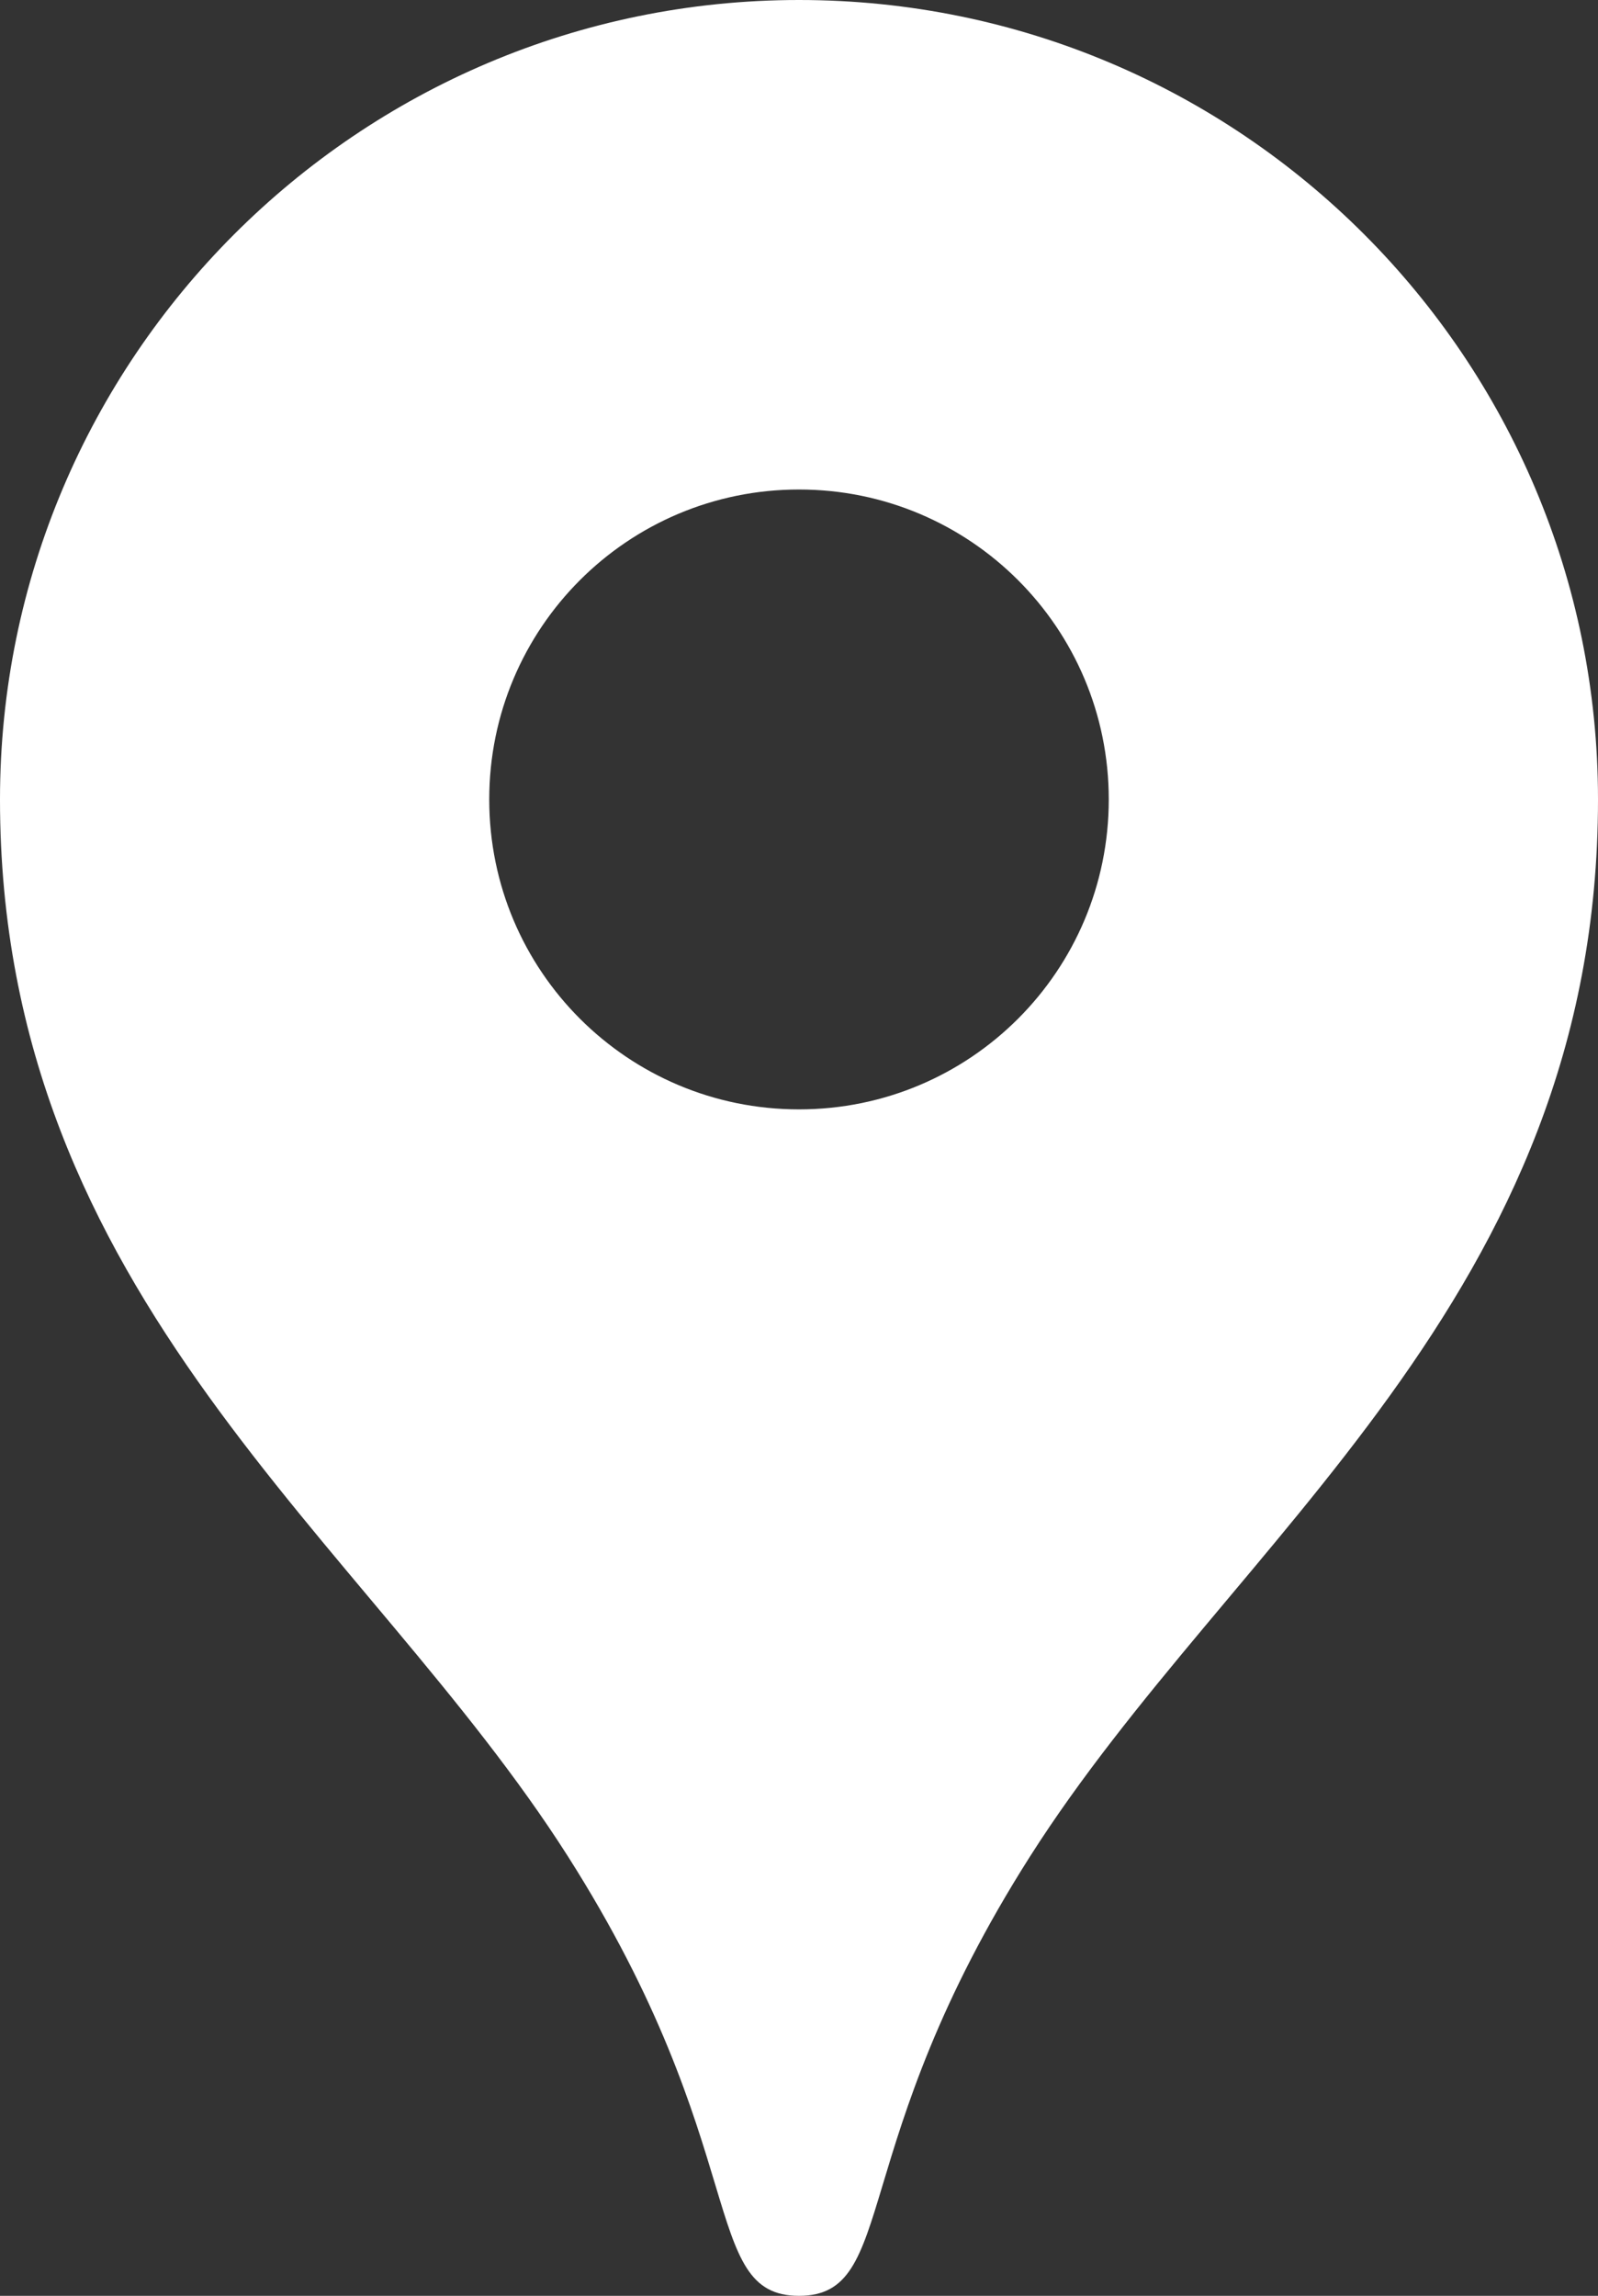
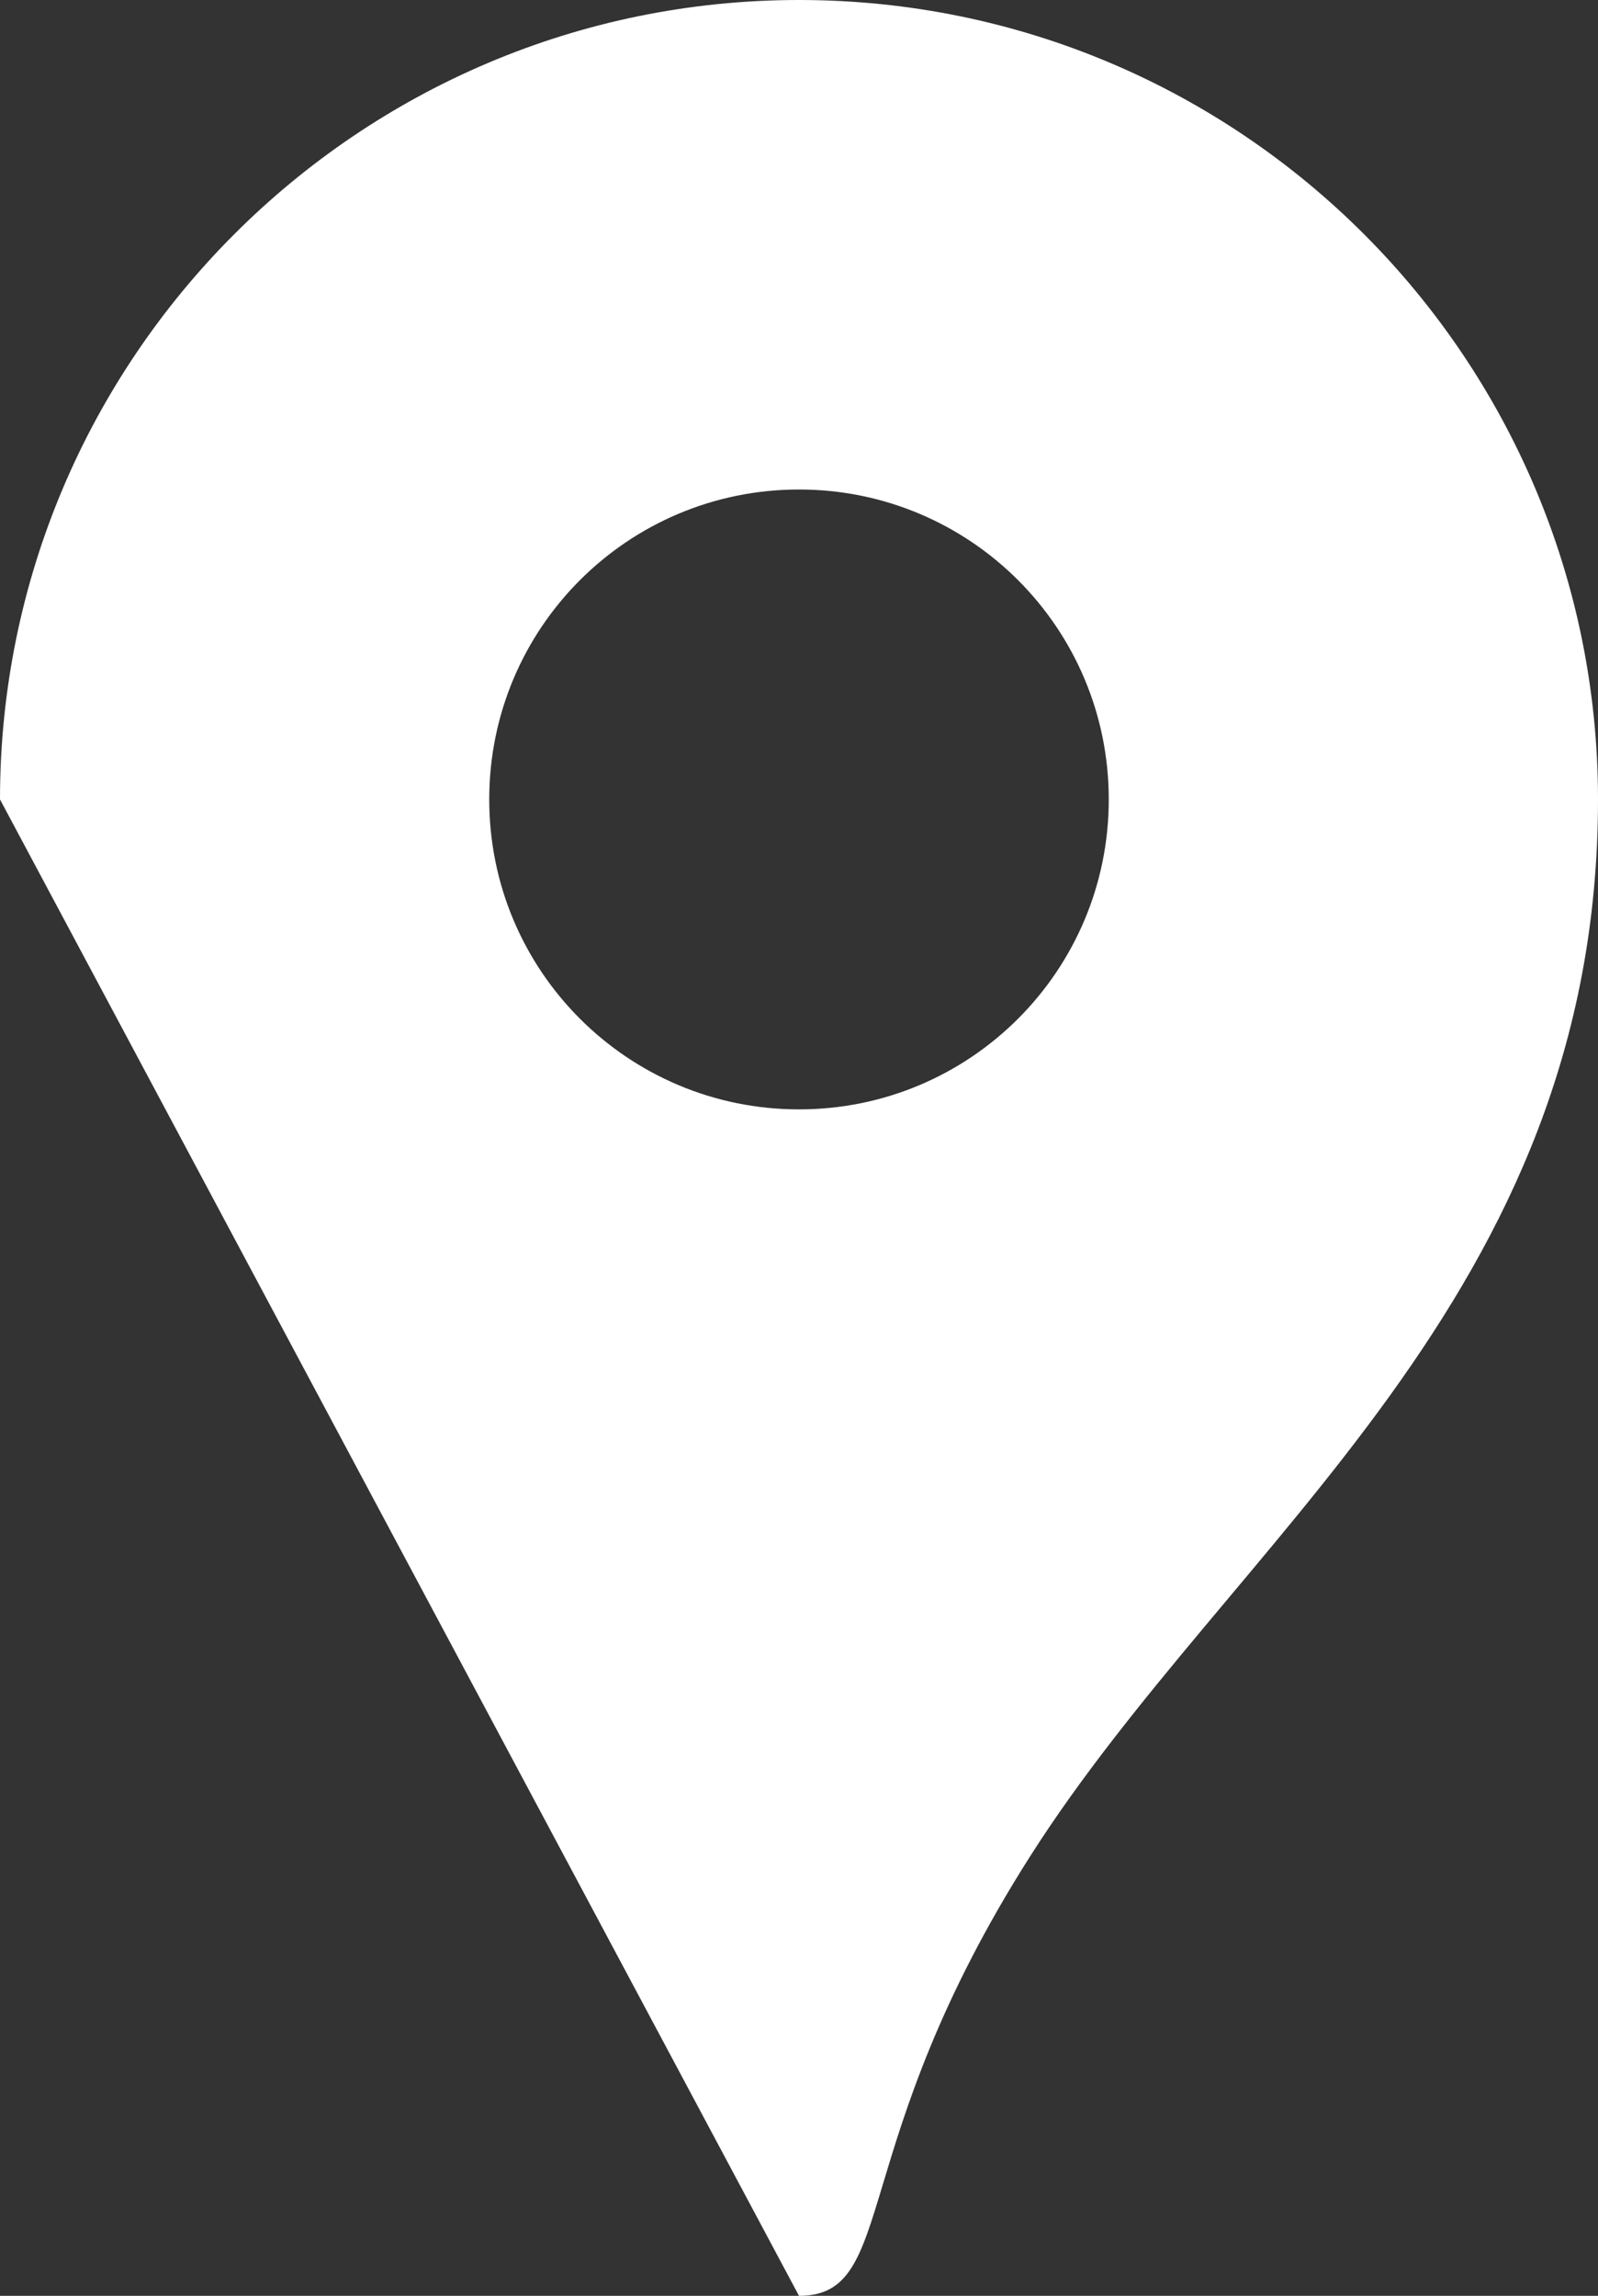
<svg xmlns="http://www.w3.org/2000/svg" id="_レイヤー_2" data-name="レイヤー 2" viewBox="0 0 19.5 28">
  <rect x="0" y="0" width="19.5" height="28" fill="#333333" stroke="none" />
  <defs>
    <style>
      .cls-1 {
        fill: #fff;
        stroke-width: 0px;
      }
    </style>
  </defs>
  <g id="_レイヤー_2-2" data-name="レイヤー 2">
-     <path class="cls-1" d="M13.53,9.75c0,2.09-1.69,3.78-3.78,3.78s-3.78-1.69-3.78-3.78,1.69-3.78,3.78-3.78,3.78,1.69,3.78,3.78ZM9.75,28c1.22,0,.56-1.81,2.82-5.36,2.47-3.88,6.93-6.81,6.93-12.89C19.5,4.37,15.14,0,9.75,0,4.37,0,0,4.37,0,9.75c0,6.08,4.46,9.01,6.93,12.89,2.26,3.55,1.6,5.36,2.82,5.36Z" />
+     <path class="cls-1" d="M13.53,9.75c0,2.09-1.69,3.78-3.78,3.78s-3.78-1.69-3.78-3.78,1.69-3.78,3.78-3.78,3.78,1.69,3.78,3.78ZM9.75,28c1.22,0,.56-1.81,2.82-5.36,2.47-3.88,6.93-6.81,6.93-12.89C19.5,4.37,15.14,0,9.75,0,4.37,0,0,4.37,0,9.75Z" />
  </g>
</svg>